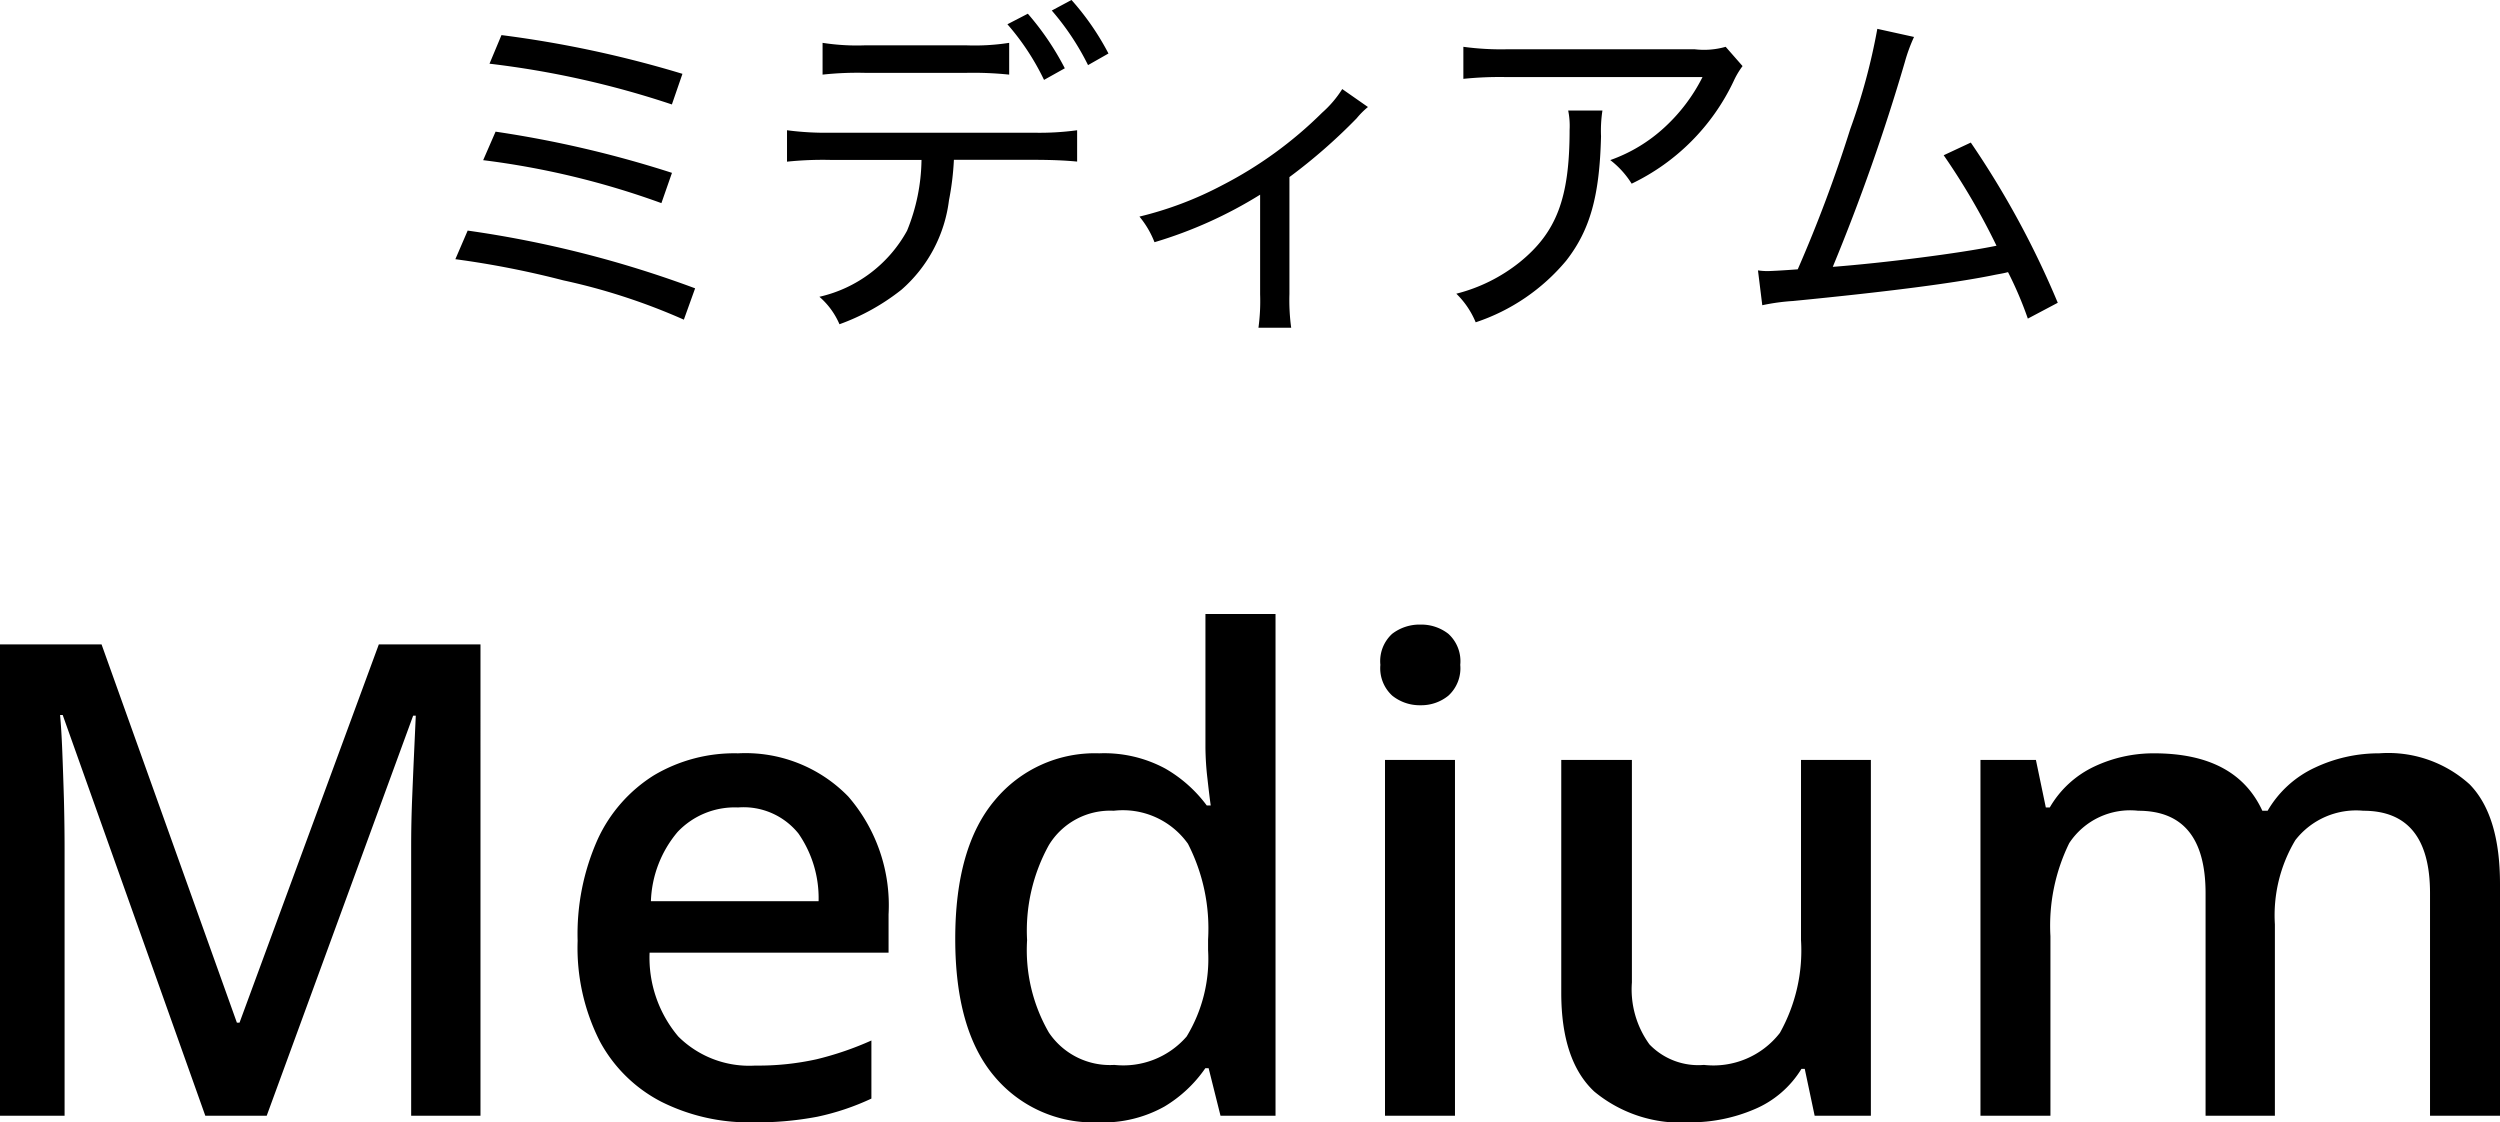
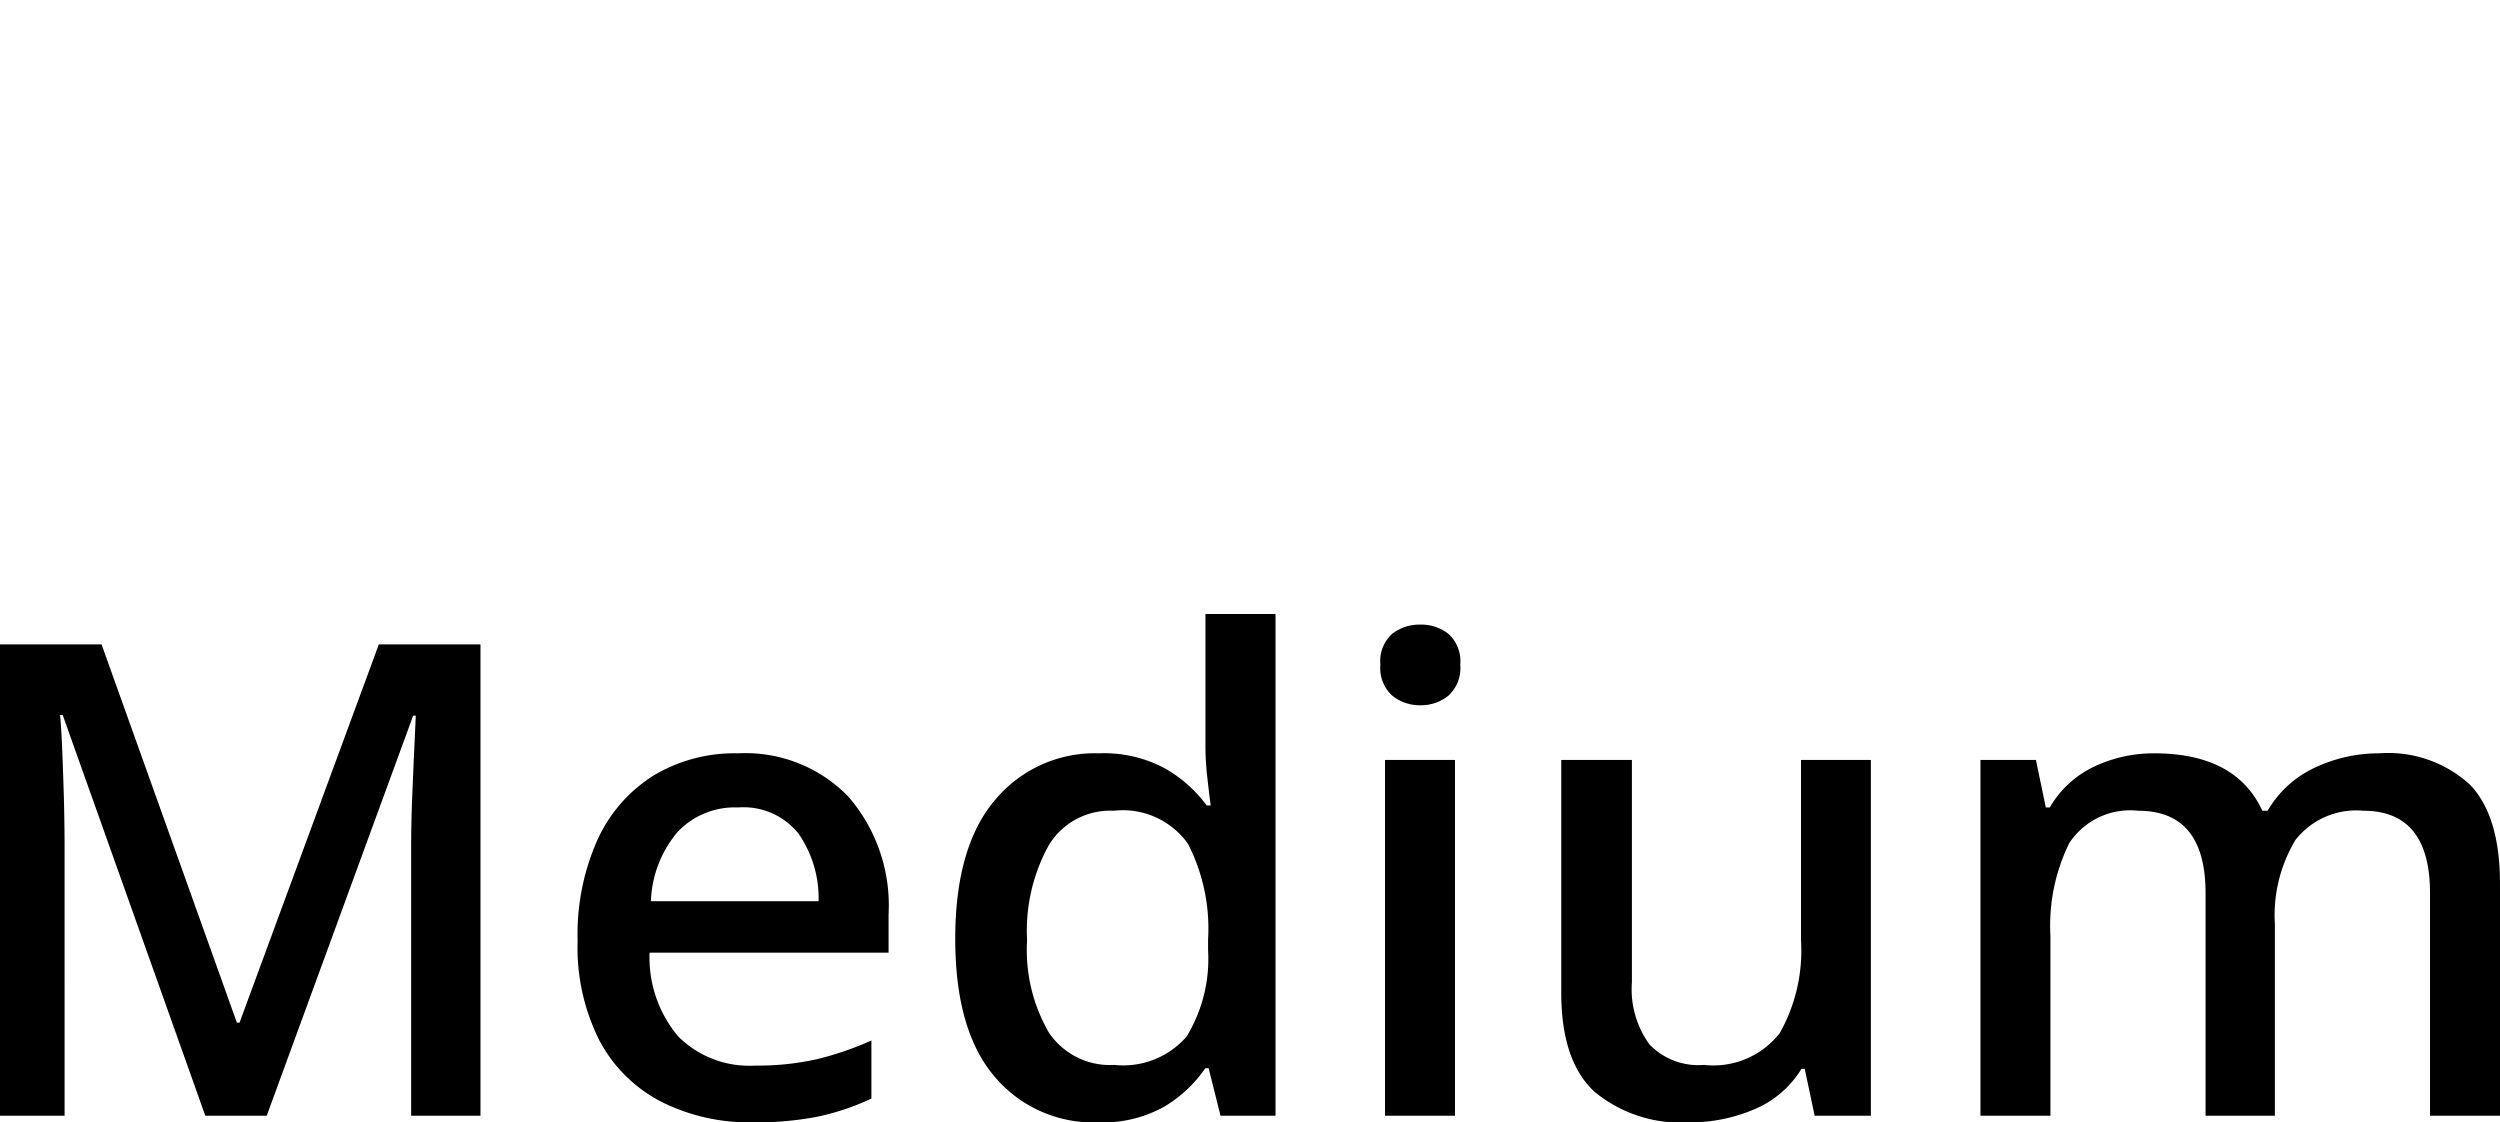
<svg xmlns="http://www.w3.org/2000/svg" width="113.61" height="51.004" viewBox="0 0 113.61 51.004">
  <g id="グループ_12110" data-name="グループ 12110" transform="translate(-187.435 -6963.932)">
-     <path id="パス_22015" data-name="パス 22015" d="M-34.32-11.152A41.4,41.4,0,0,1-26.032-9.3l.48-1.392a50.182,50.182,0,0,0-8.224-1.76Zm-.288,4.384a37.07,37.07,0,0,1,8.1,1.952l.48-1.376a49.825,49.825,0,0,0-8.016-1.872Zm-1.264,4.5a41.545,41.545,0,0,1,4.9.96A28.22,28.22,0,0,1-25.488.48l.512-1.424A49.41,49.41,0,0,0-35.312-3.568ZM-9.584-6.784c.848,0,1.472.032,1.968.08V-8.128A12.587,12.587,0,0,1-9.6-8.016h-9.216A13.273,13.273,0,0,1-20.8-8.128V-6.7a15.772,15.772,0,0,1,1.968-.08h4.144a8.772,8.772,0,0,1-.656,3.216A6.078,6.078,0,0,1-19.328-.56,3.446,3.446,0,0,1-18.416.688,10.006,10.006,0,0,0-15.6-.88a6.443,6.443,0,0,0,2.16-4.064,12.681,12.681,0,0,0,.224-1.84Zm-9.6-3.872a14.724,14.724,0,0,1,1.952-.08h4.56a15.93,15.93,0,0,1,1.968.08V-12.1a10.2,10.2,0,0,1-1.984.112h-4.528a10.105,10.105,0,0,1-1.968-.112Zm10.416-2.912a11.726,11.726,0,0,1,1.648,2.48l.928-.528a11.939,11.939,0,0,0-1.68-2.432Zm-2.016.624A11.168,11.168,0,0,1-9.12-10.416l.944-.528a12.522,12.522,0,0,0-1.68-2.48ZM4.432-10A4.918,4.918,0,0,1,3.52-8.928a18.369,18.369,0,0,1-4.544,3.3,16.1,16.1,0,0,1-3.76,1.424A4.218,4.218,0,0,1-4.1-3.04,19.748,19.748,0,0,0,.7-5.2V-.672A8.994,8.994,0,0,1,.624.848H2.112a9.331,9.331,0,0,1-.08-1.536V-6A25.146,25.146,0,0,0,5.088-8.672,3.659,3.659,0,0,1,5.6-9.184Zm17.424-1.92a3.575,3.575,0,0,1-1.408.112H11.936a12.682,12.682,0,0,1-2-.112v1.456a16.089,16.089,0,0,1,1.968-.08h8.9a7.943,7.943,0,0,1-1.712,2.272,7.138,7.138,0,0,1-2.48,1.5A4.043,4.043,0,0,1,17.584-5.7a9.818,9.818,0,0,0,4.64-4.672,3.68,3.68,0,0,1,.4-.672ZM14.7-9.024a3.524,3.524,0,0,1,.064.88c0,3.1-.592,4.656-2.272,6.016A7.583,7.583,0,0,1,9.616-.7a3.875,3.875,0,0,1,.88,1.3,9.083,9.083,0,0,0,4.112-2.8C15.7-3.6,16.128-5.152,16.192-7.856a6.093,6.093,0,0,1,.064-1.168Zm14.048-3.712a27.972,27.972,0,0,1-1.232,4.56,63.356,63.356,0,0,1-2.384,6.368c-.624.048-1.216.08-1.376.08a2.873,2.873,0,0,1-.432-.032L23.52-.176a9.4,9.4,0,0,1,1.392-.192c4.256-.416,7.392-.816,9.232-1.2.352-.064.352-.064.544-.112a16.741,16.741,0,0,1,.9,2.112l1.36-.72a40.733,40.733,0,0,0-3.952-7.28l-1.232.576a30.824,30.824,0,0,1,2.4,4.112c-1.712.352-5.152.784-7.44.96A91.587,91.587,0,0,0,30-11.232a7.487,7.487,0,0,1,.416-1.136Z" transform="translate(244 6977.979)" />
    <path id="パス_22016" data-name="パス 22016" d="M-47.235,0l-6.48-18.21h-.12q.06.63.1,1.635t.075,2.19q.03,1.185.03,2.3V0h-2.94V-21.42h4.62L-45.8-4.23h.12l6.33-17.19h4.62V0h-3.15V-12.27q0-1.05.045-2.16t.09-2.1l.075-1.65h-.12L-44.445,0Zm24.21-16.47a6.512,6.512,0,0,1,5.01,1.965,7.547,7.547,0,0,1,1.83,5.355v1.74h-10.86A5.553,5.553,0,0,0-25.74-3.6a4.572,4.572,0,0,0,3.5,1.32,12.208,12.208,0,0,0,2.775-.285,14.286,14.286,0,0,0,2.5-.855V-.78a11.3,11.3,0,0,1-2.46.825A14.684,14.684,0,0,1-22.365.3,8.892,8.892,0,0,1-26.5-.63,6.607,6.607,0,0,1-29.31-3.39a9.379,9.379,0,0,1-1.005-4.56,10.54,10.54,0,0,1,.915-4.62,6.75,6.75,0,0,1,2.55-2.9A7.157,7.157,0,0,1-23.025-16.47Zm0,2.46A3.575,3.575,0,0,0-25.77-12.9a5.142,5.142,0,0,0-1.215,3.15h7.62a5.149,5.149,0,0,0-.915-3.075A3.2,3.2,0,0,0-23.025-14.01ZM-6.675.3a5.85,5.85,0,0,1-4.71-2.1q-1.77-2.1-1.77-6.24,0-4.17,1.8-6.3a5.9,5.9,0,0,1,4.74-2.13,5.843,5.843,0,0,1,3,.69,6.172,6.172,0,0,1,1.89,1.68h.18q-.06-.42-.15-1.23a12.991,12.991,0,0,1-.09-1.41V-22.8H1.4V0H-1.1l-.54-2.16h-.15A5.993,5.993,0,0,1-3.645-.42,5.711,5.711,0,0,1-6.675.3Zm.75-2.61A3.81,3.81,0,0,0-2.64-3.6a6.792,6.792,0,0,0,.975-3.93v-.48a8.435,8.435,0,0,0-.915-4.35,3.628,3.628,0,0,0-3.375-1.5A3.258,3.258,0,0,0-8.9-12.3a8.032,8.032,0,0,0-.99,4.32,7.493,7.493,0,0,0,.99,4.2A3.342,3.342,0,0,0-5.925-2.31ZM7.995-22.32a1.993,1.993,0,0,1,1.26.42,1.68,1.68,0,0,1,.54,1.41,1.687,1.687,0,0,1-.54,1.4,1.949,1.949,0,0,1-1.26.435,1.992,1.992,0,0,1-1.29-.435,1.687,1.687,0,0,1-.54-1.4A1.68,1.68,0,0,1,6.7-21.9,2.039,2.039,0,0,1,7.995-22.32Zm1.56,6.15V0H6.375V-16.17Zm18.9,0V0H25.9l-.45-2.13H25.3a4.581,4.581,0,0,1-2.16,1.845A7.38,7.38,0,0,1,20.235.3a6.163,6.163,0,0,1-4.35-1.4q-1.5-1.4-1.5-4.485V-16.17h3.21V-6.06a4.256,4.256,0,0,0,.8,2.82,3.081,3.081,0,0,0,2.475.93,3.824,3.824,0,0,0,3.45-1.455,7.666,7.666,0,0,0,.96-4.215v-8.19Zm23.1-.3a5.506,5.506,0,0,1,4.11,1.41q1.38,1.41,1.38,4.53V0h-3.18V-10.11q0-3.75-3.03-3.75a3.5,3.5,0,0,0-3.09,1.335,6.65,6.65,0,0,0-.93,3.825V0h-3.15V-10.11q0-3.75-3.06-3.75a3.314,3.314,0,0,0-3.135,1.47,8.519,8.519,0,0,0-.855,4.23V0h-3.18V-16.17h2.52l.45,2.16h.18a4.6,4.6,0,0,1,2.025-1.86,6.3,6.3,0,0,1,2.715-.6q3.72,0,4.92,2.61h.24a4.834,4.834,0,0,1,2.16-1.965A6.791,6.791,0,0,1,51.555-16.47Z" transform="translate(244 7014.636)" />
  </g>
</svg>